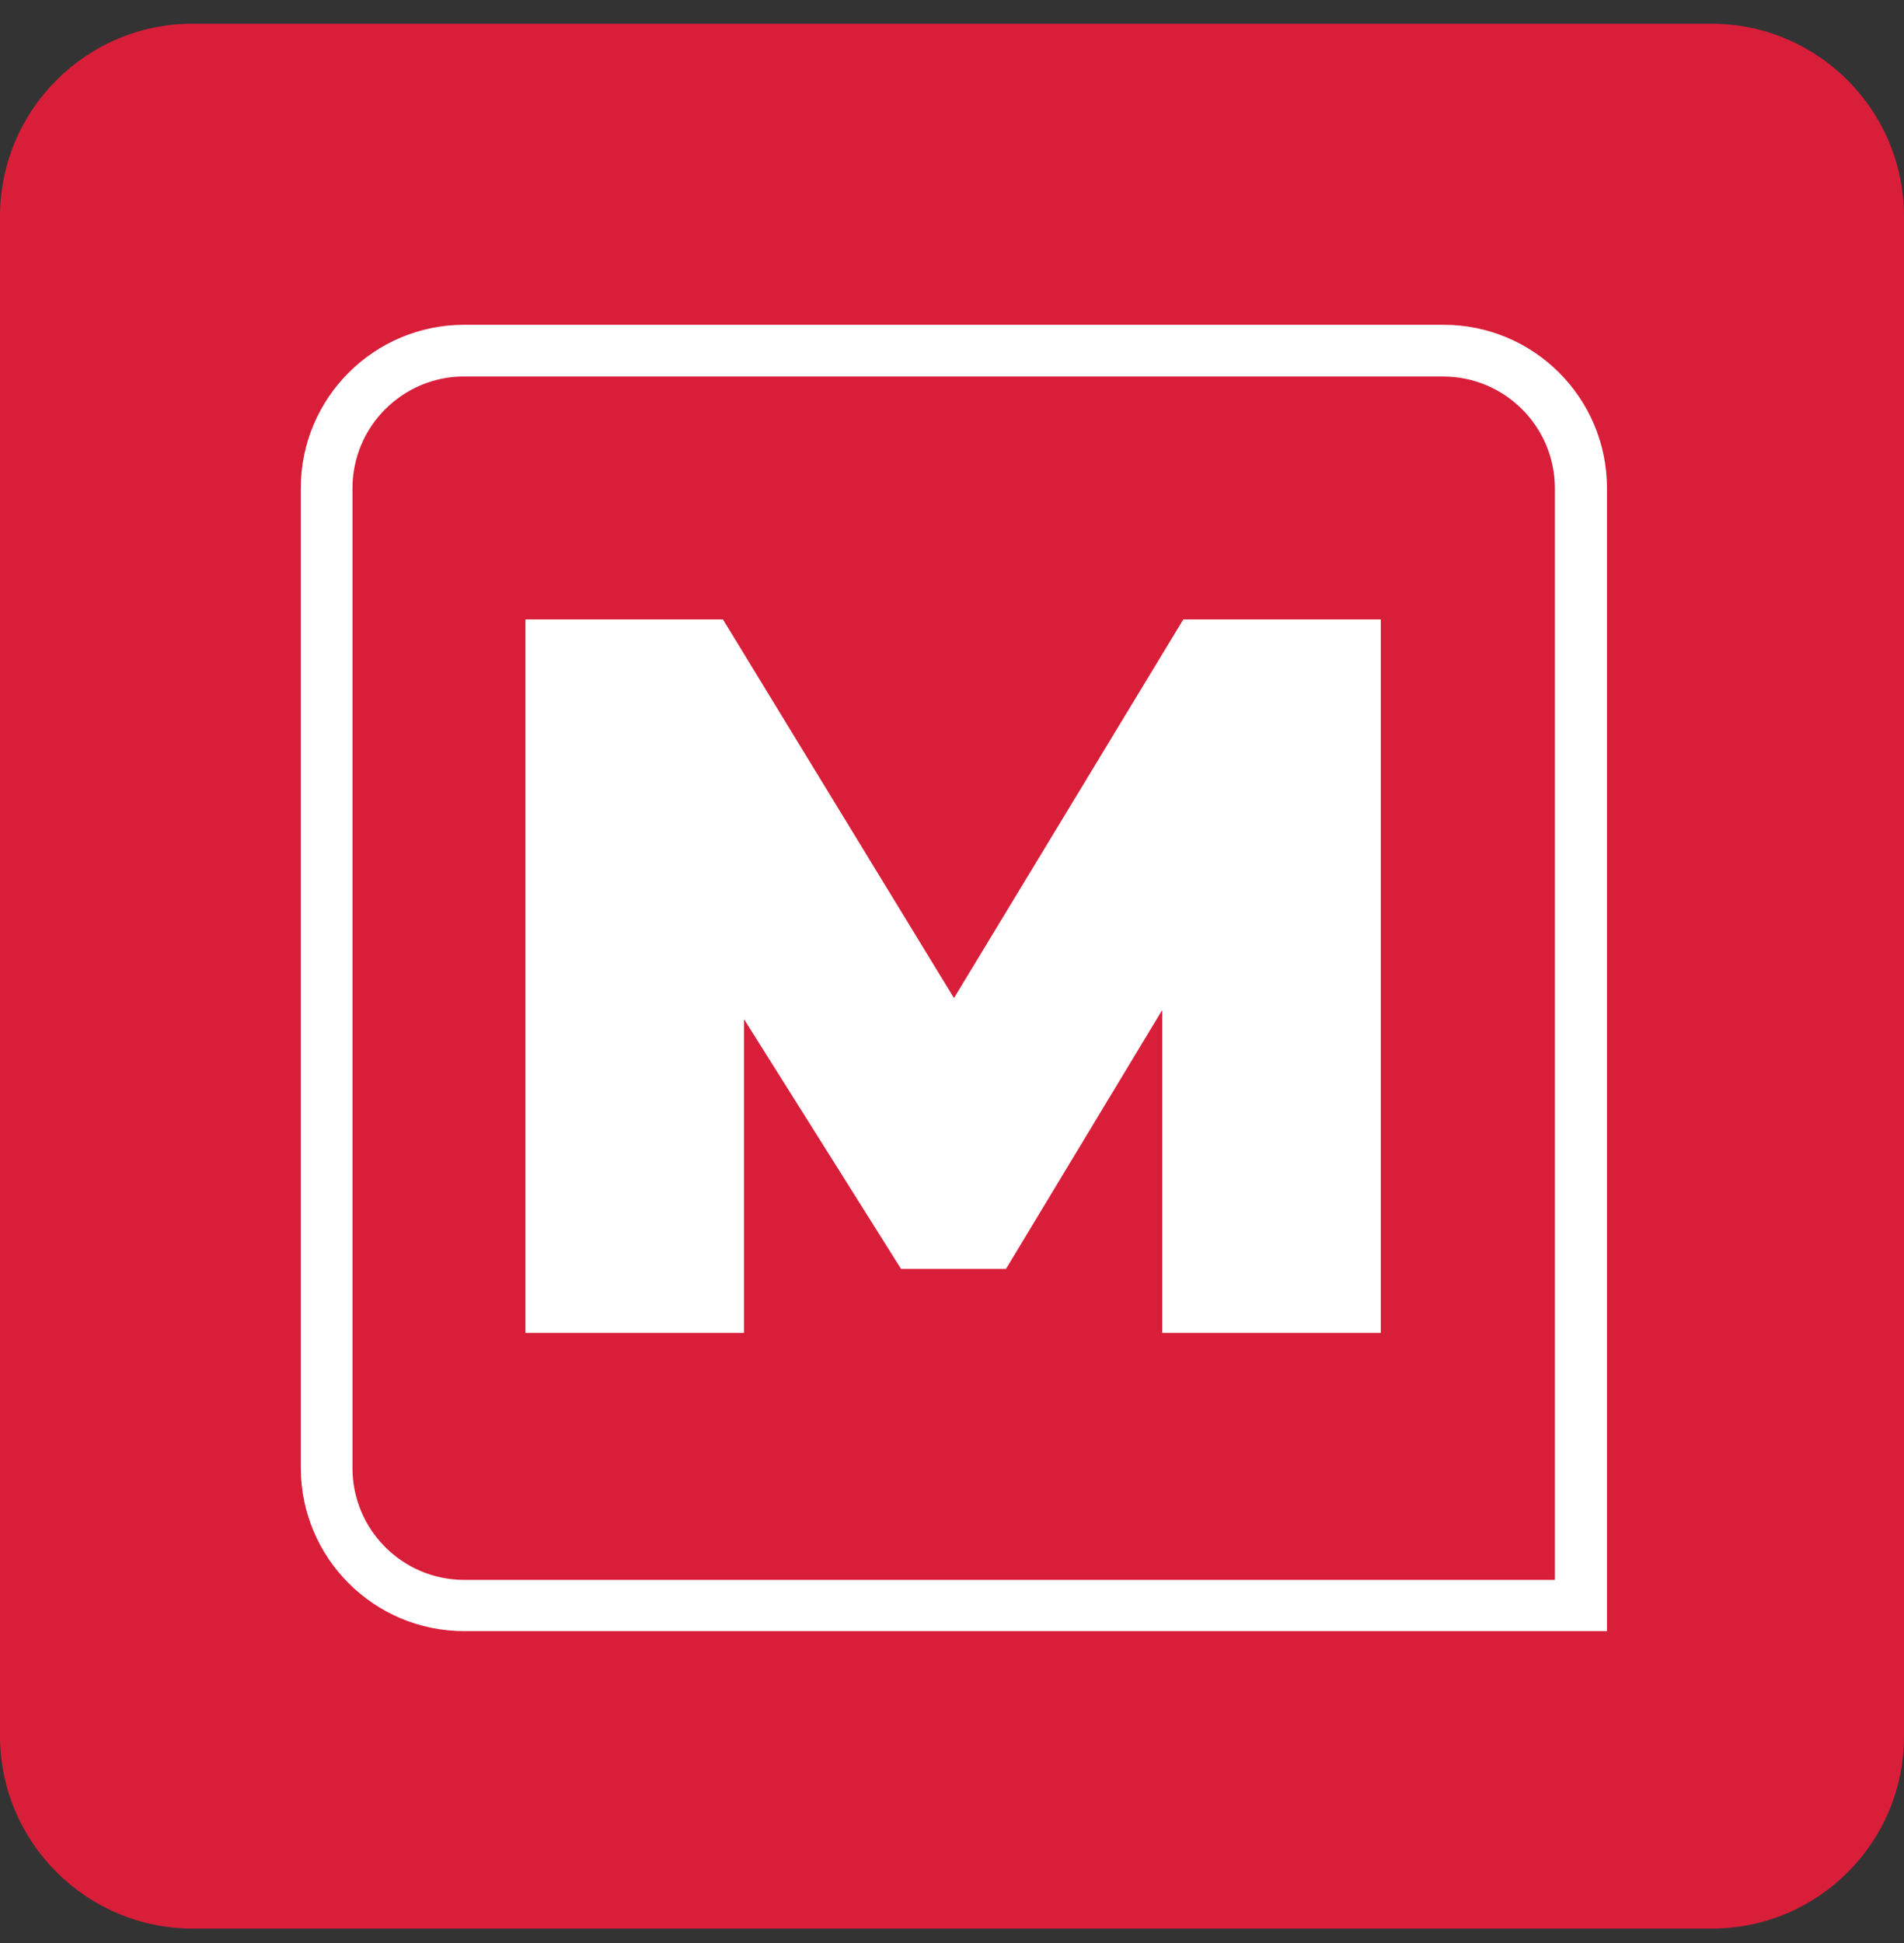
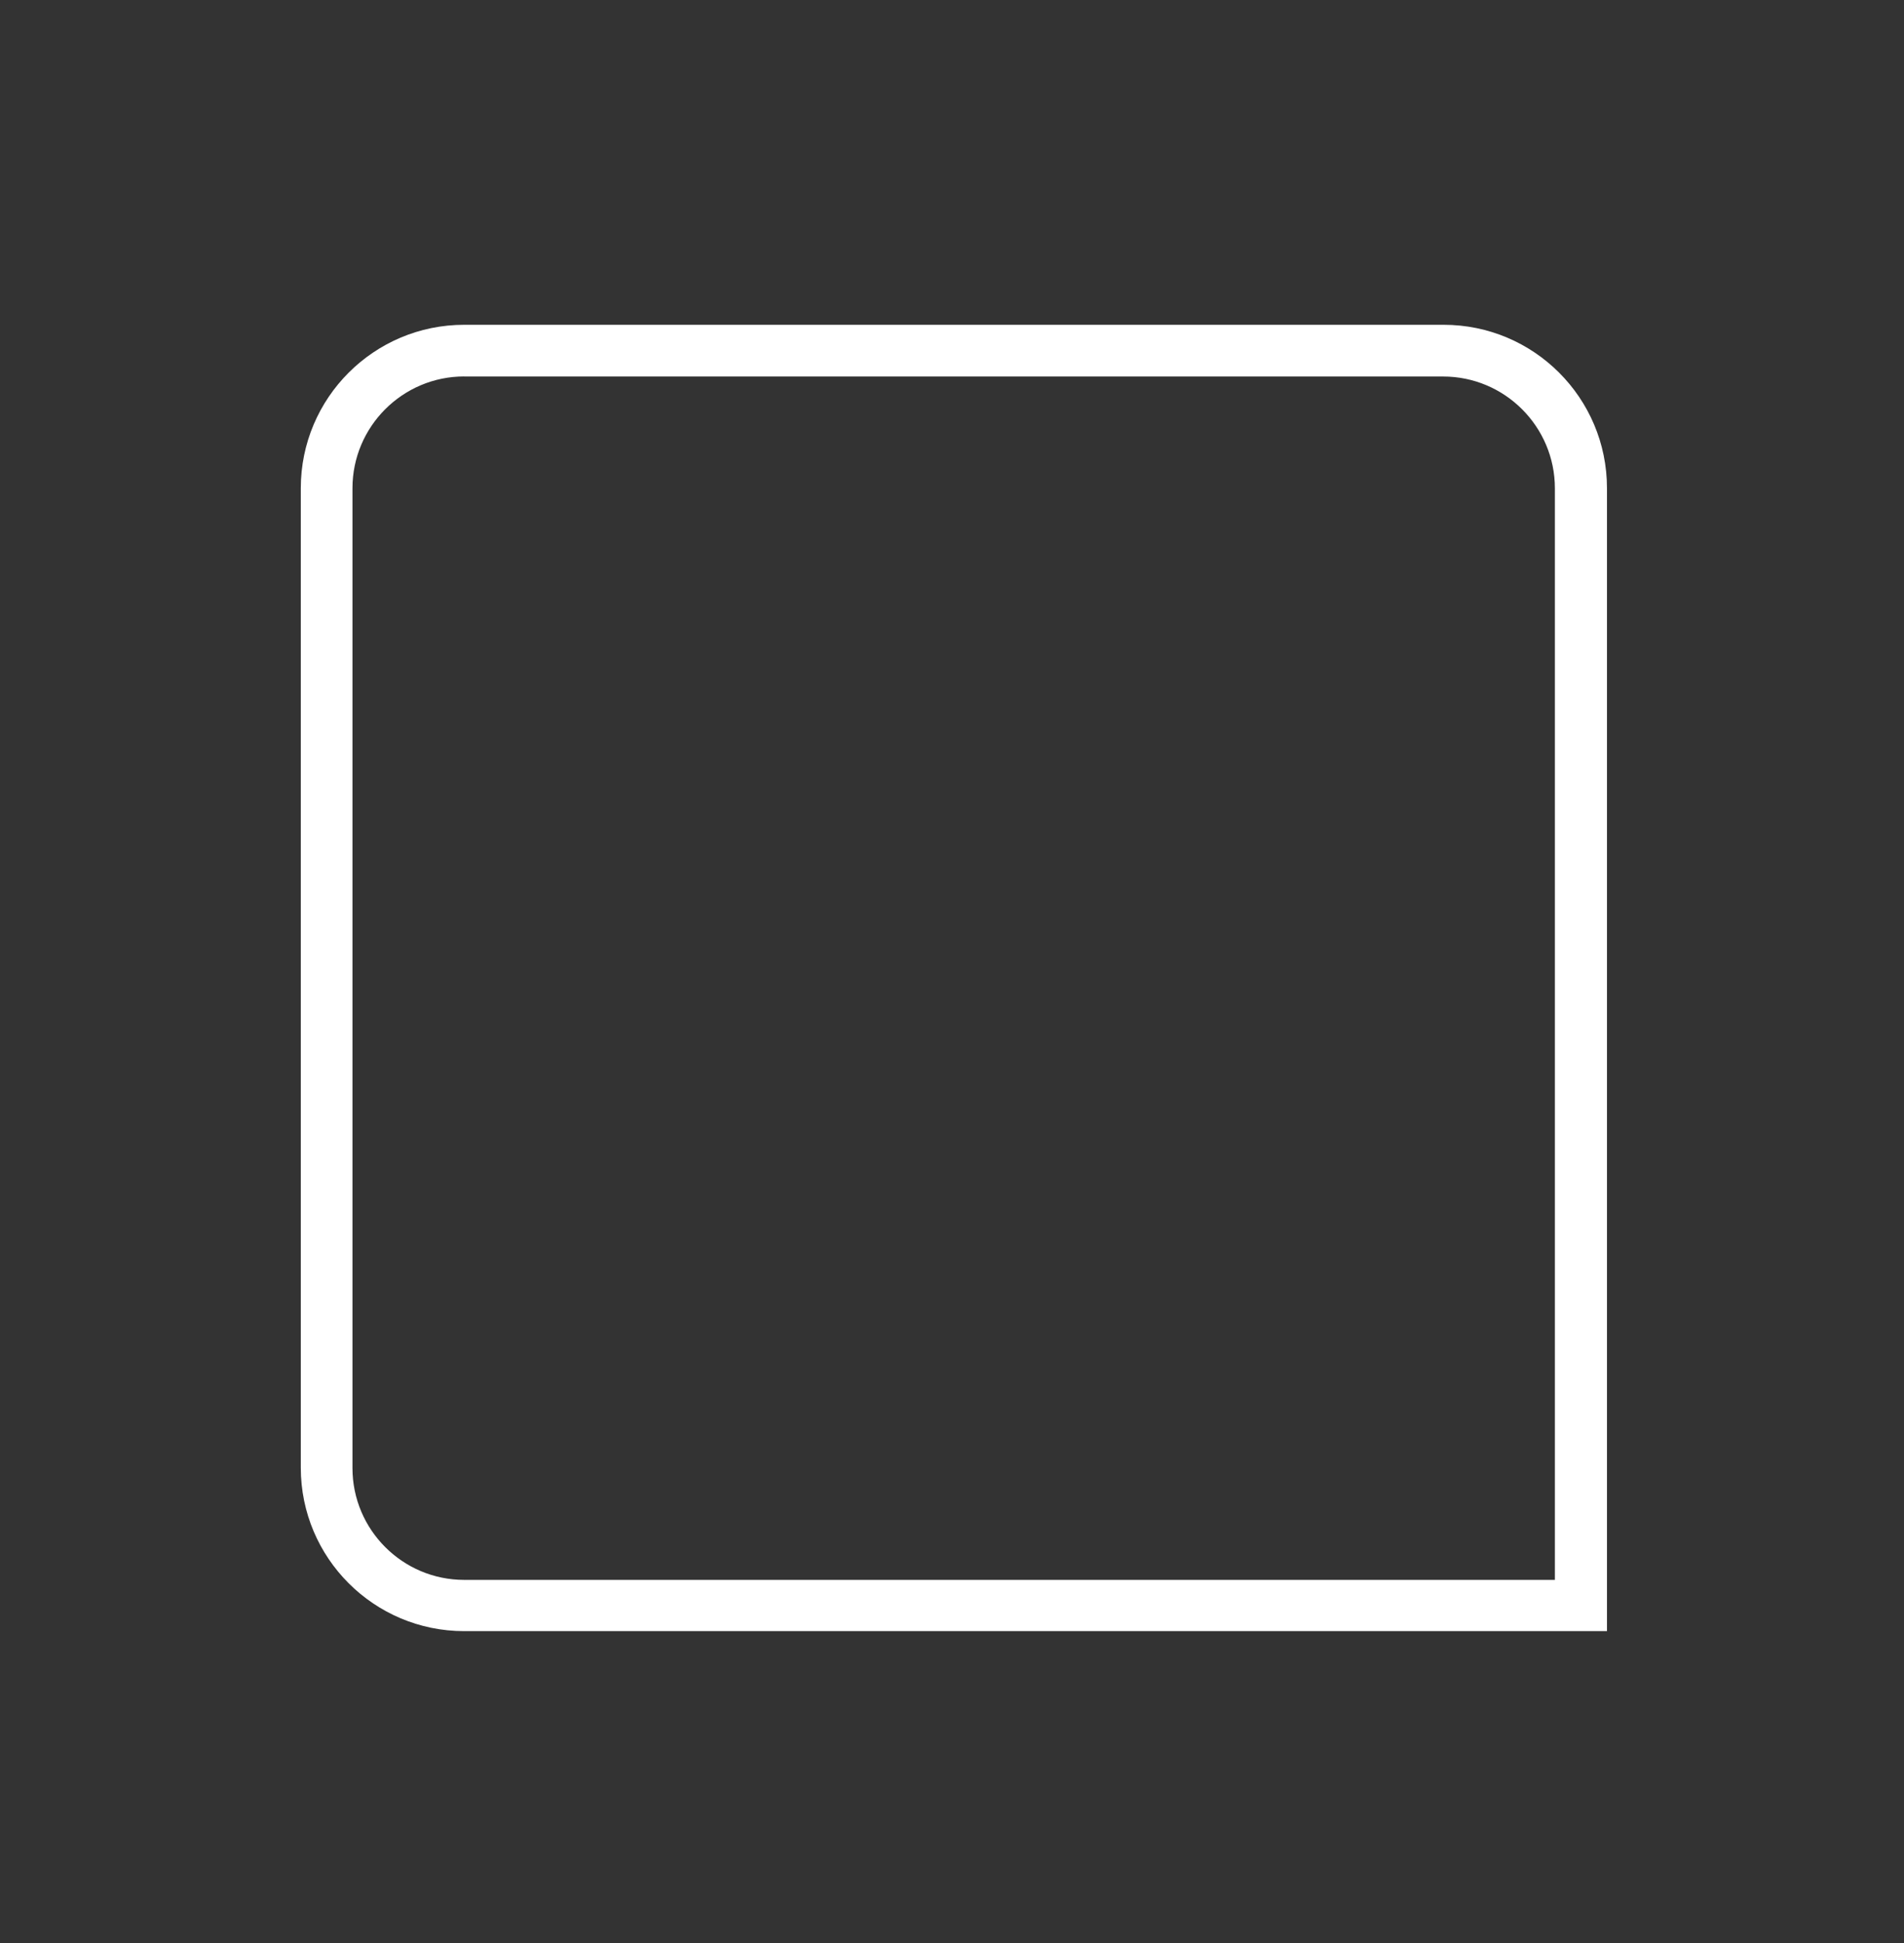
<svg xmlns="http://www.w3.org/2000/svg" width="50" height="51" viewBox="0 0 50 51" fill="none">
  <rect x="0" y="0" width="50" height="51" fill="#333333" stroke="none" />
-   <path d="M5.073 50.622C2.266 50.622 0 48.356 0 45.559V5.685C0 2.888 2.266 0.622 5.063 0.622H44.937C47.734 0.622 50 2.888 50 5.685V45.559C50.01 48.356 47.746 50.622 44.948 50.622H5.073Z" fill="#D91E3A" />
  <path d="M12.19 42.814C9.821 42.814 7.899 40.893 7.899 38.524V12.815C7.899 10.446 9.821 8.525 12.19 8.525H37.91C40.279 8.525 42.2 10.446 42.2 12.815V42.814H12.19ZM12.19 9.881C10.573 9.881 9.256 11.196 9.256 12.815V38.535C9.256 40.152 10.571 41.469 12.19 41.469H40.832V12.817C40.832 11.2 39.517 9.883 37.898 9.883H12.19V9.881Z" fill="white" />
-   <path d="M13.798 34.986V16.259H18.985L25.052 26.197L31.074 16.259H36.261V34.986H30.52V26.511L26.418 33.306H23.662L19.538 26.75V34.986H13.798Z" fill="white" />
</svg>